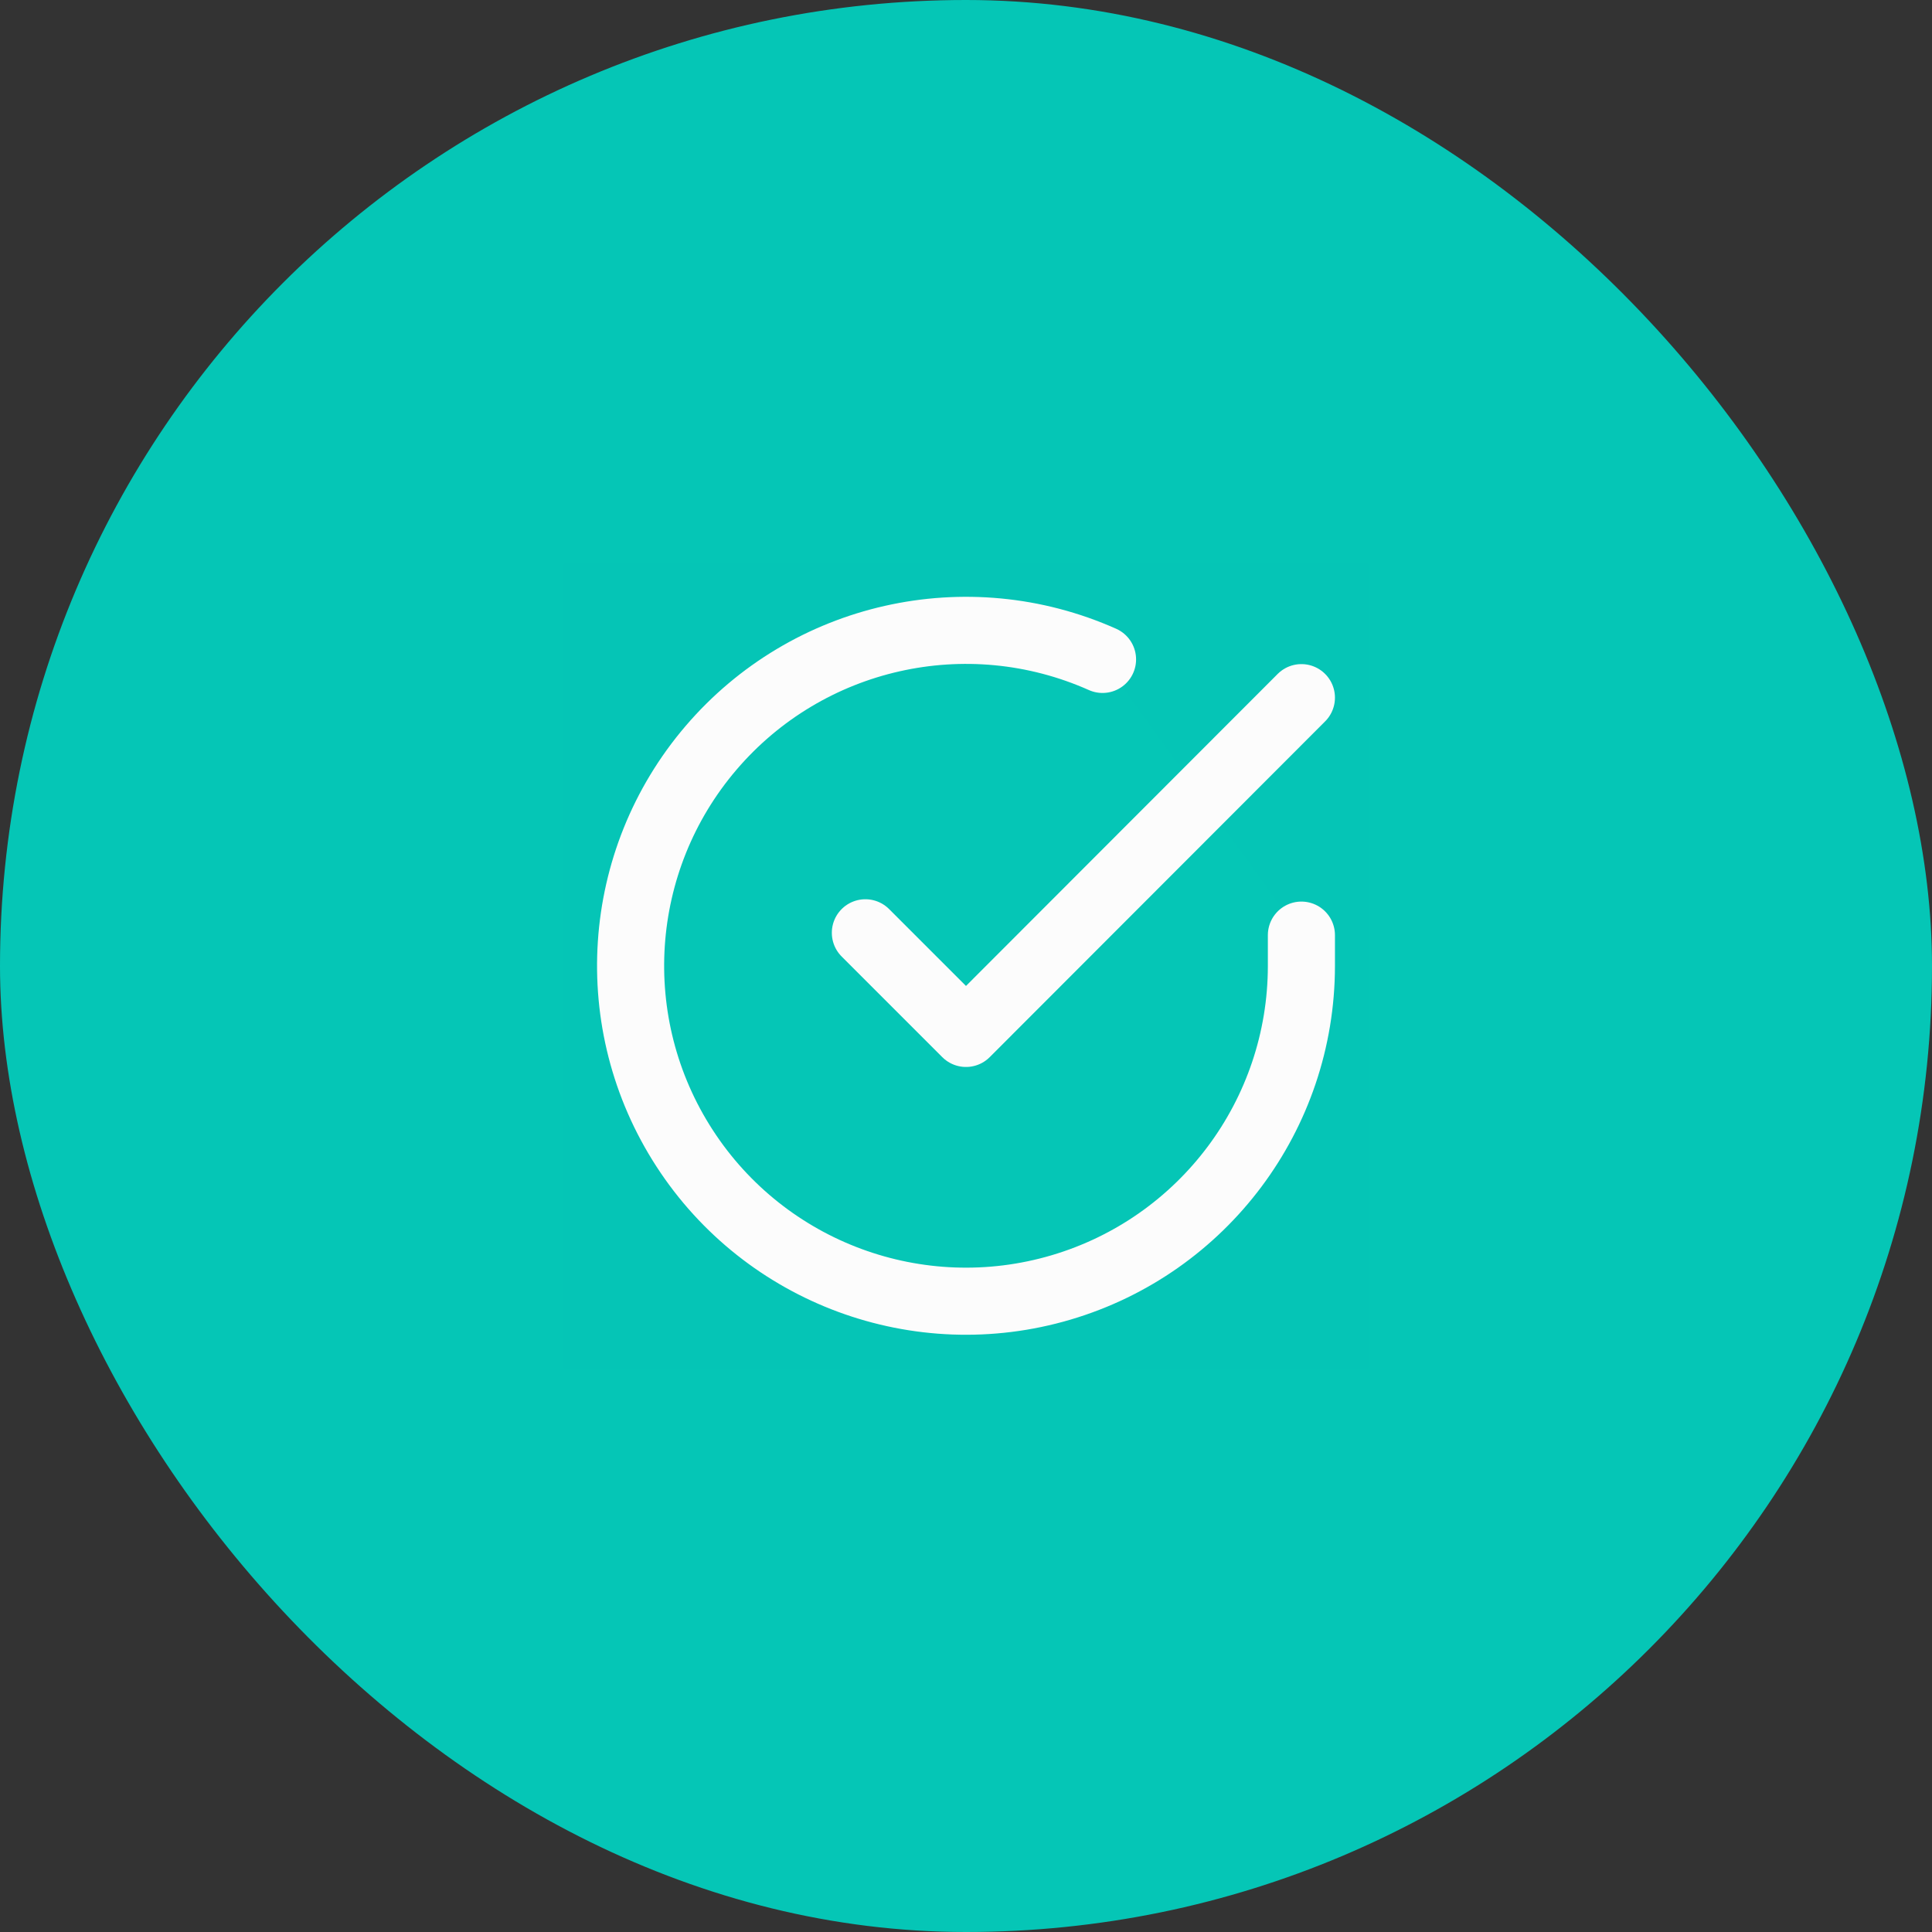
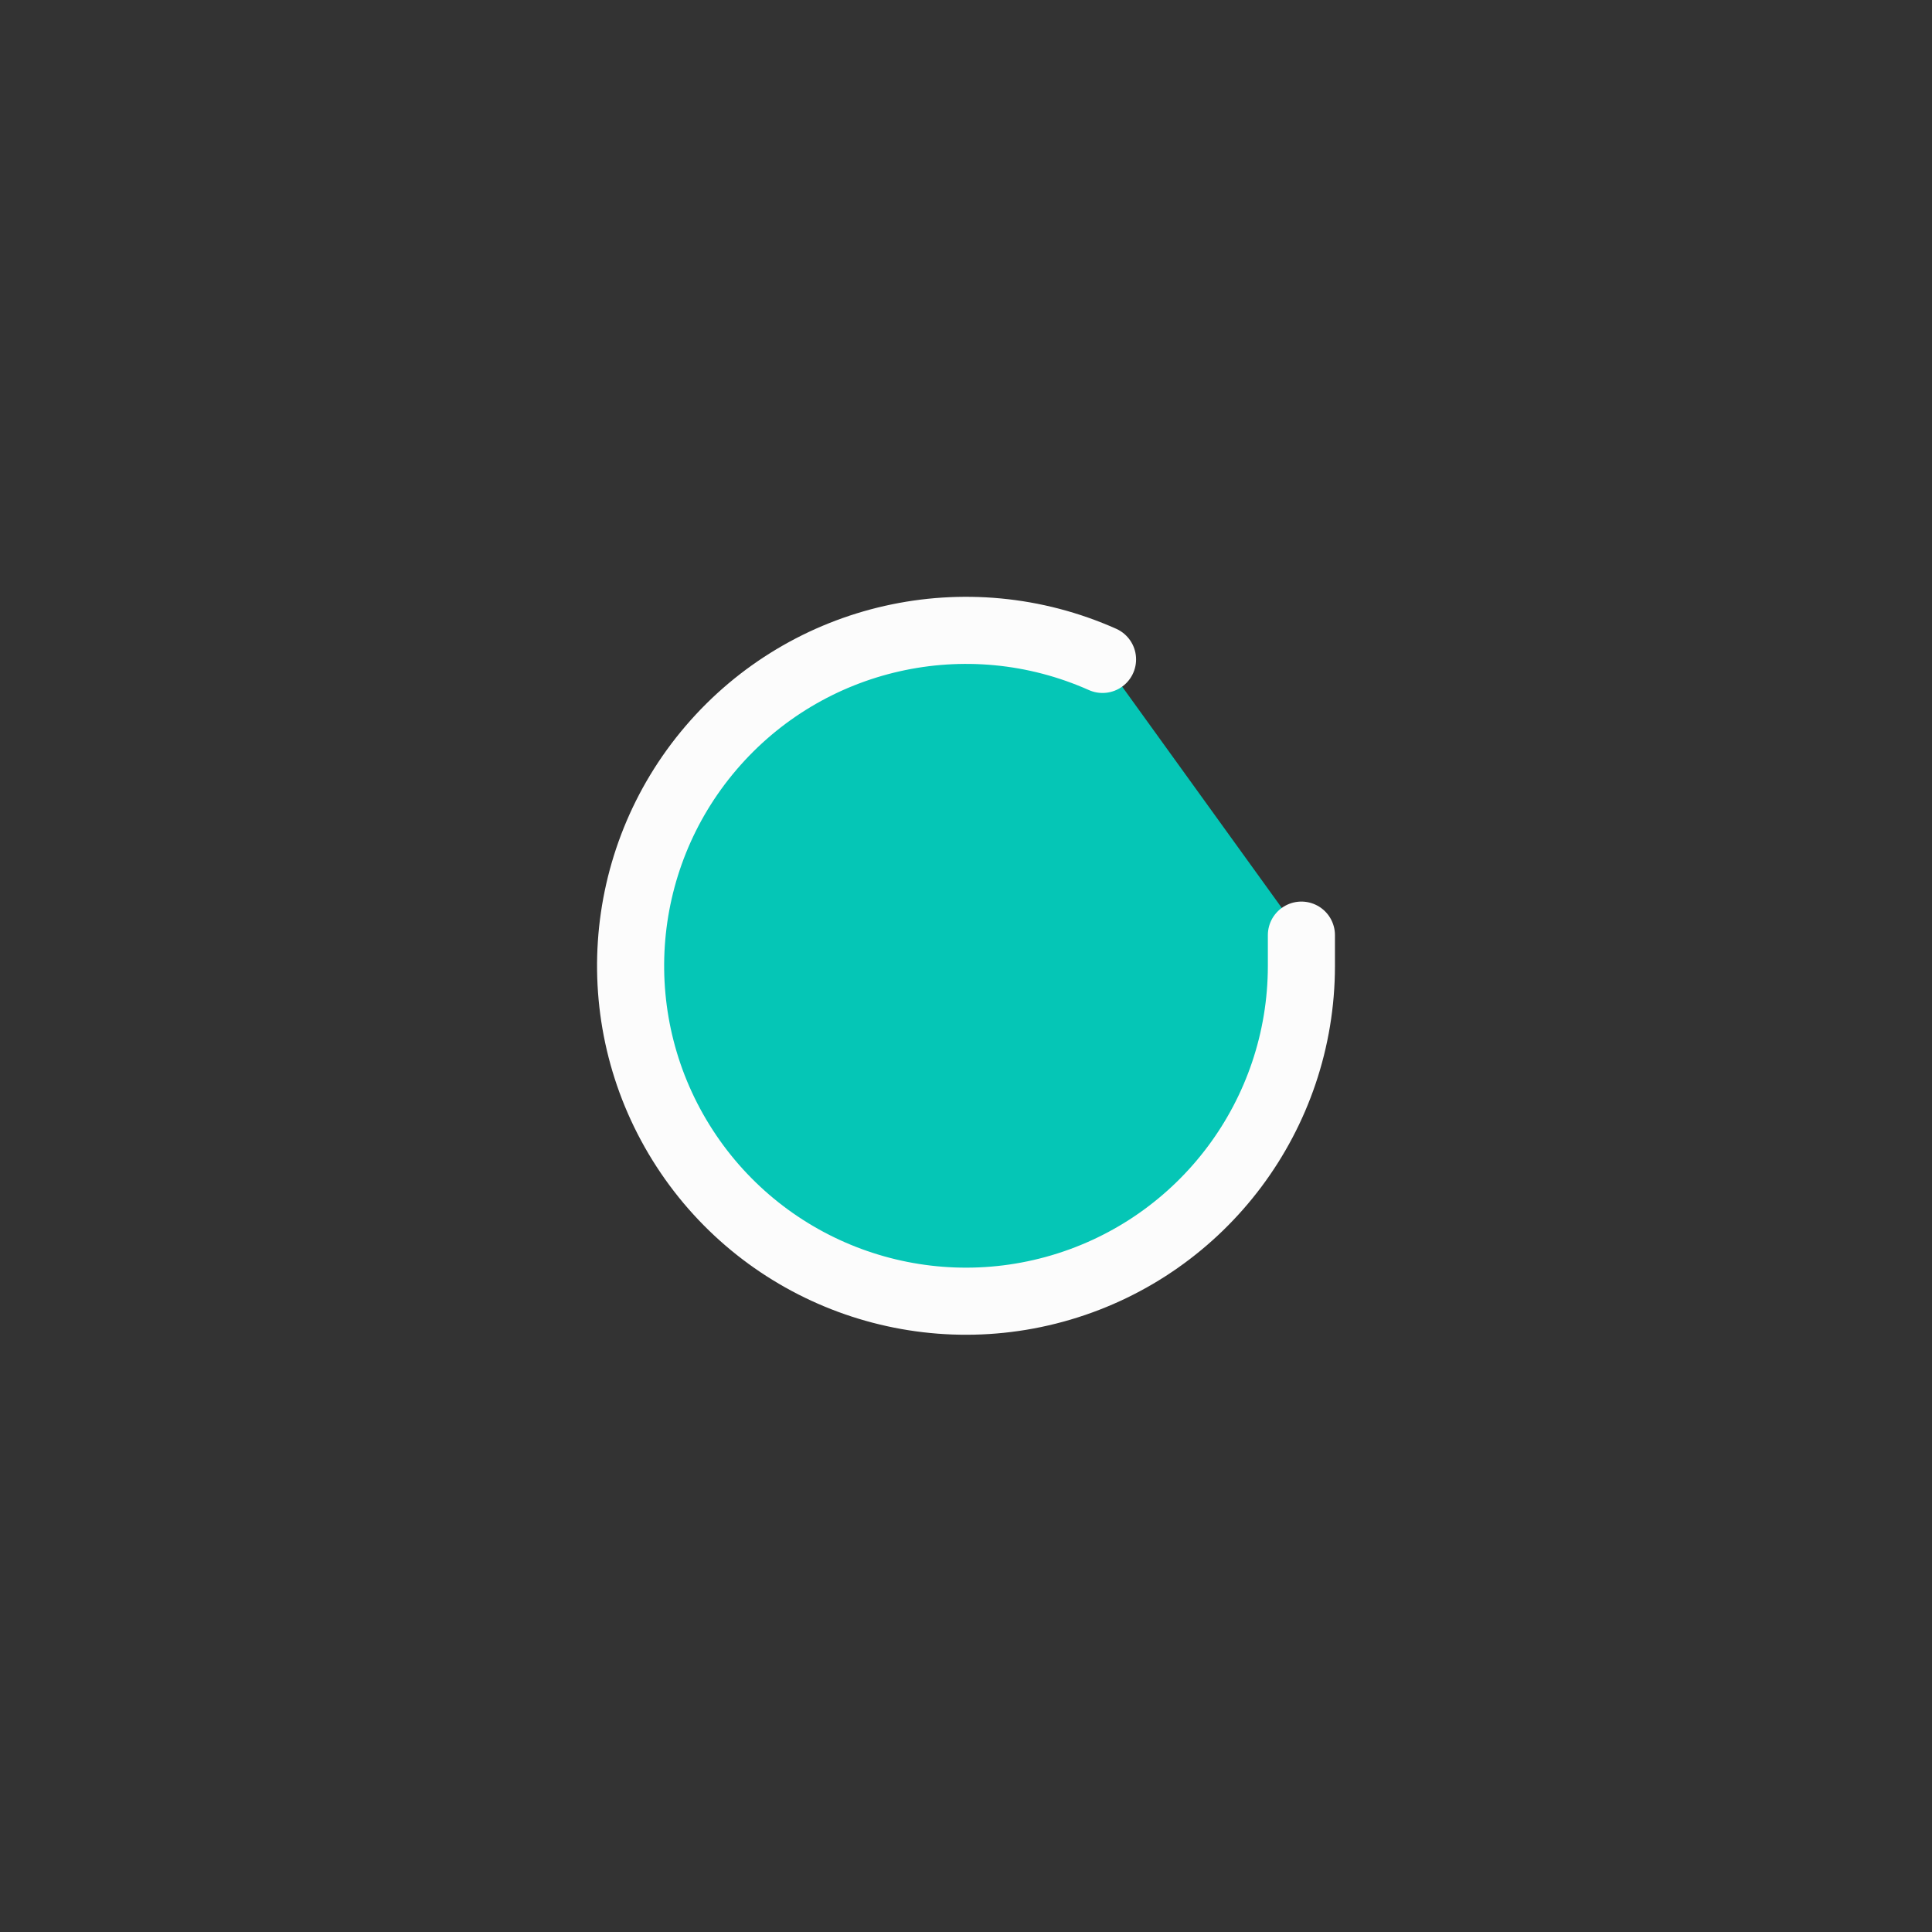
<svg xmlns="http://www.w3.org/2000/svg" width="48" height="48" viewBox="0 0 48 48" fill="none">
  <rect x="0" y="0" width="48" height="48" fill="#333333" stroke="none" />
-   <rect width="48" height="48" rx="24" fill="#05C6B6" />
-   <rect opacity="0.01" x="14" y="14" width="20" height="20" fill="#05C6B6" />
  <path d="M32.333 23.233V24C32.331 27.69 29.901 30.94 26.362 31.986C22.823 33.032 19.017 31.625 17.009 28.529C15.001 25.433 15.268 21.385 17.666 18.58C20.064 15.775 24.021 14.881 27.392 16.383" fill="#05C6B6" />
  <path d="M32.333 23.233V24C32.331 27.69 29.901 30.94 26.362 31.986C22.823 33.032 19.017 31.625 17.009 28.529C15.001 25.433 15.268 21.385 17.666 18.58C20.064 15.775 24.021 14.881 27.392 16.383" stroke="#FCFCFC" stroke-width="1.667" stroke-linecap="round" stroke-linejoin="round" />
-   <path d="M32.333 17.333L24 25.675L21.5 23.175" fill="#05C6B6" />
-   <path d="M32.333 17.333L24 25.675L21.5 23.175" stroke="#FCFCFC" stroke-width="1.667" stroke-linecap="round" stroke-linejoin="round" />
+   <path d="M32.333 17.333L24 25.675" fill="#05C6B6" />
</svg>